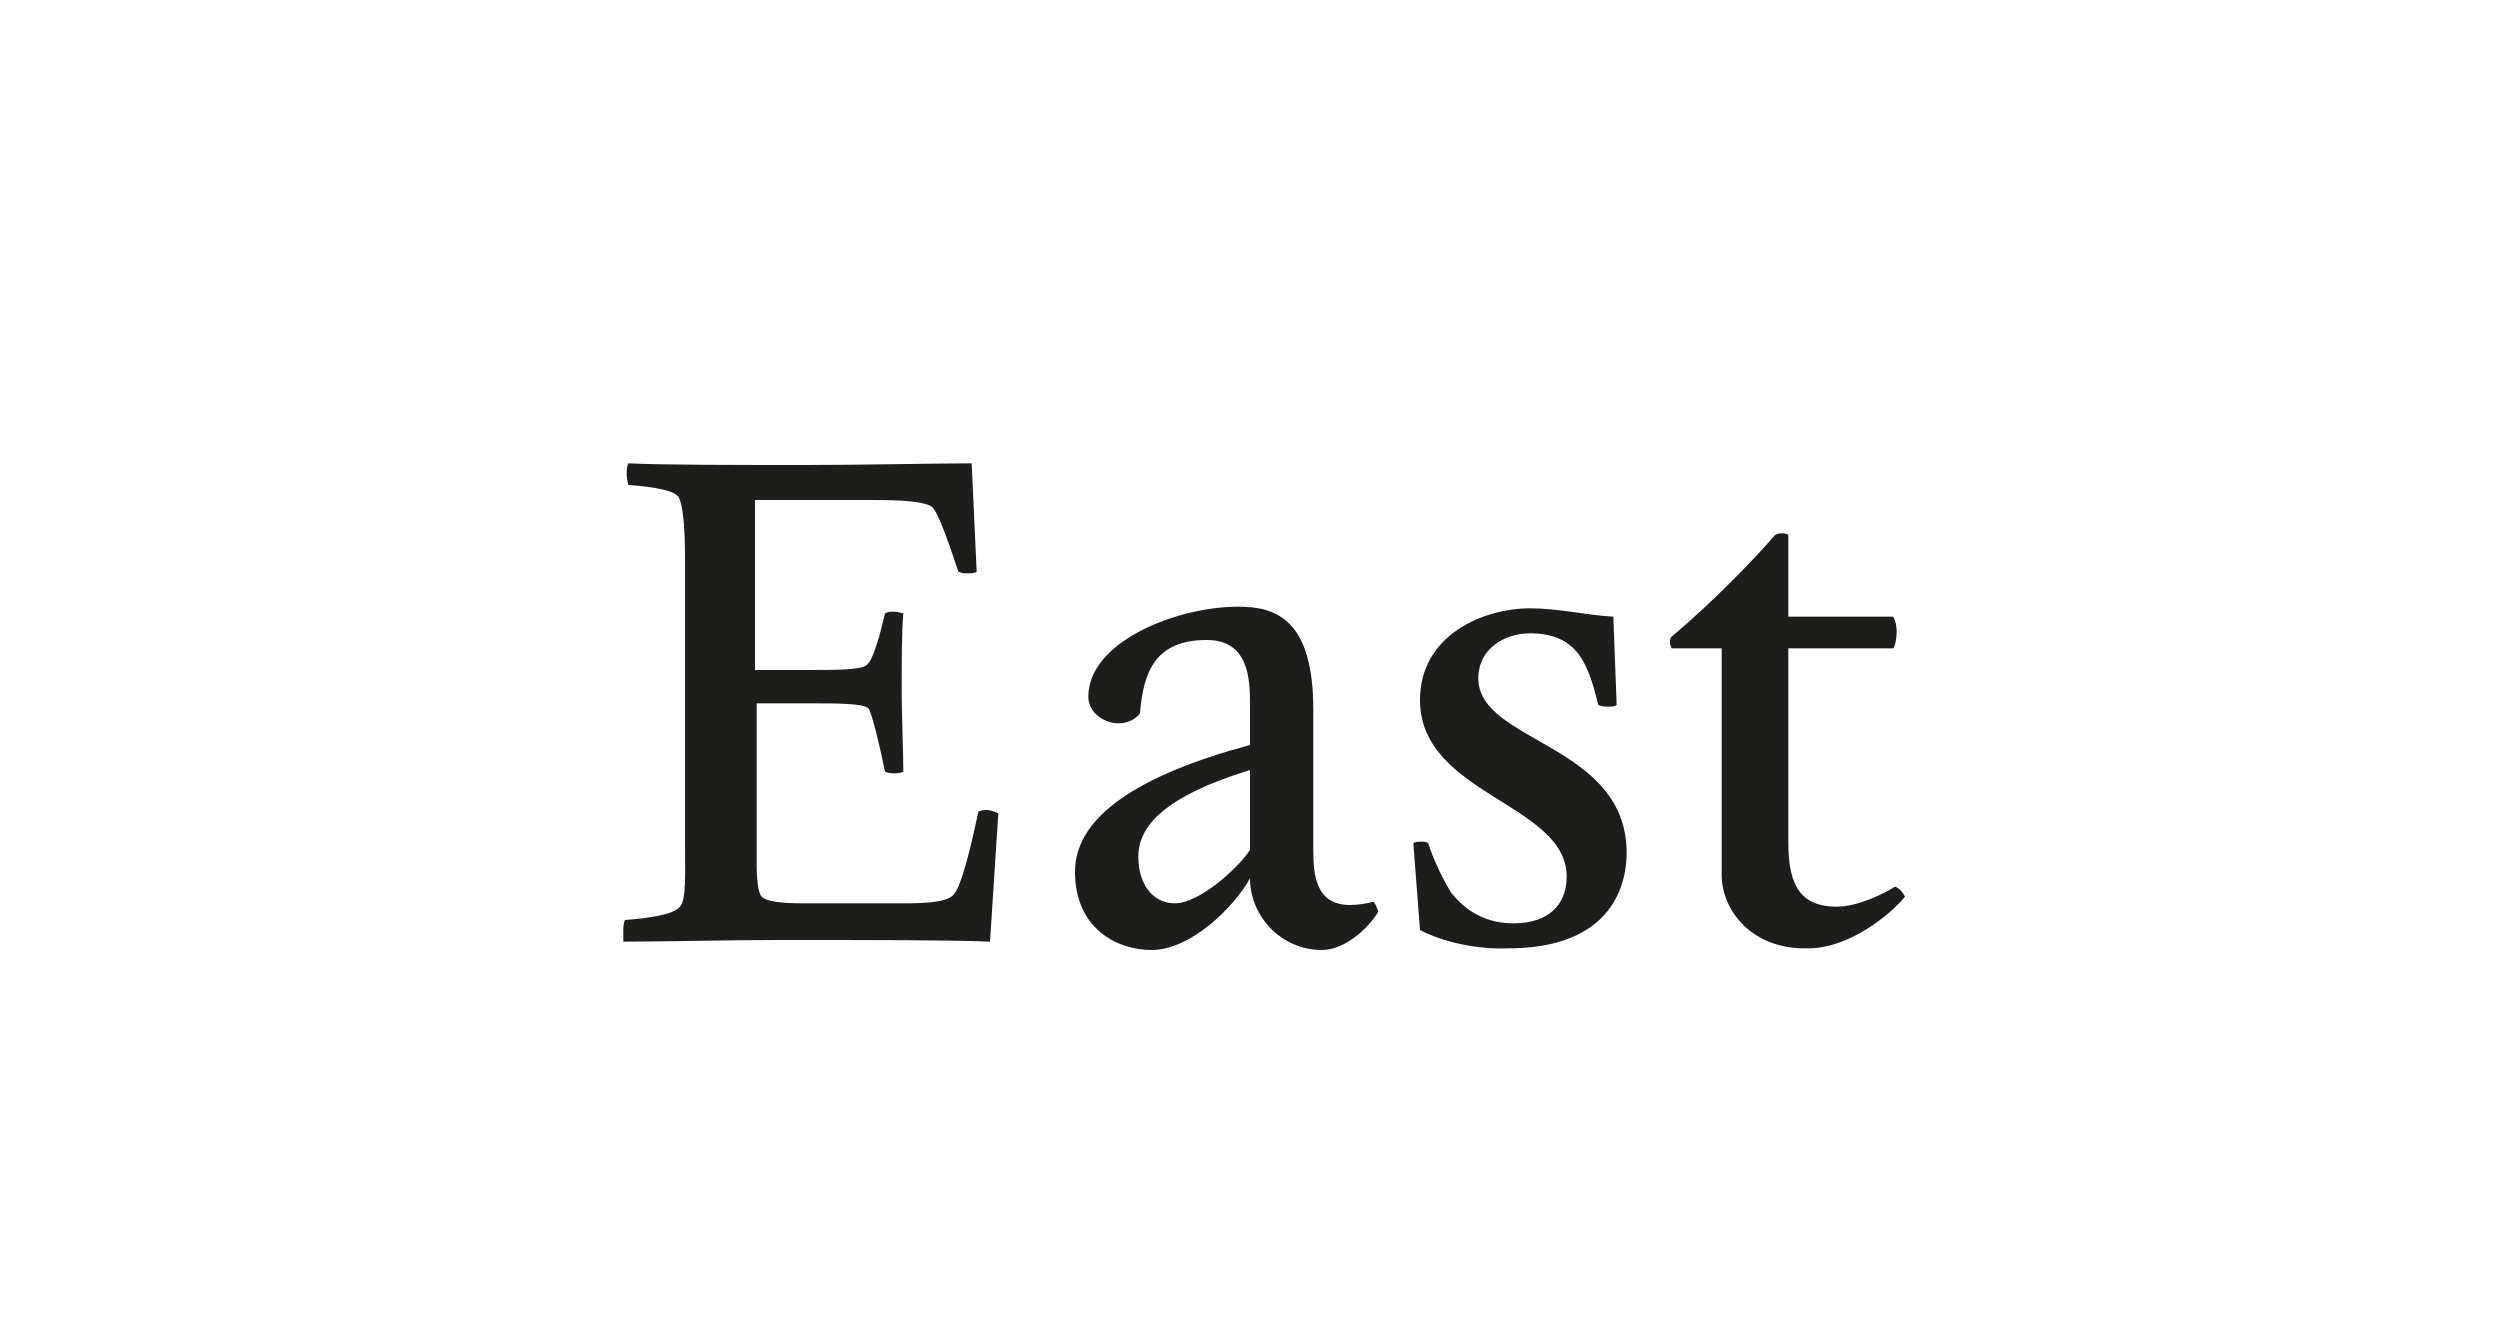
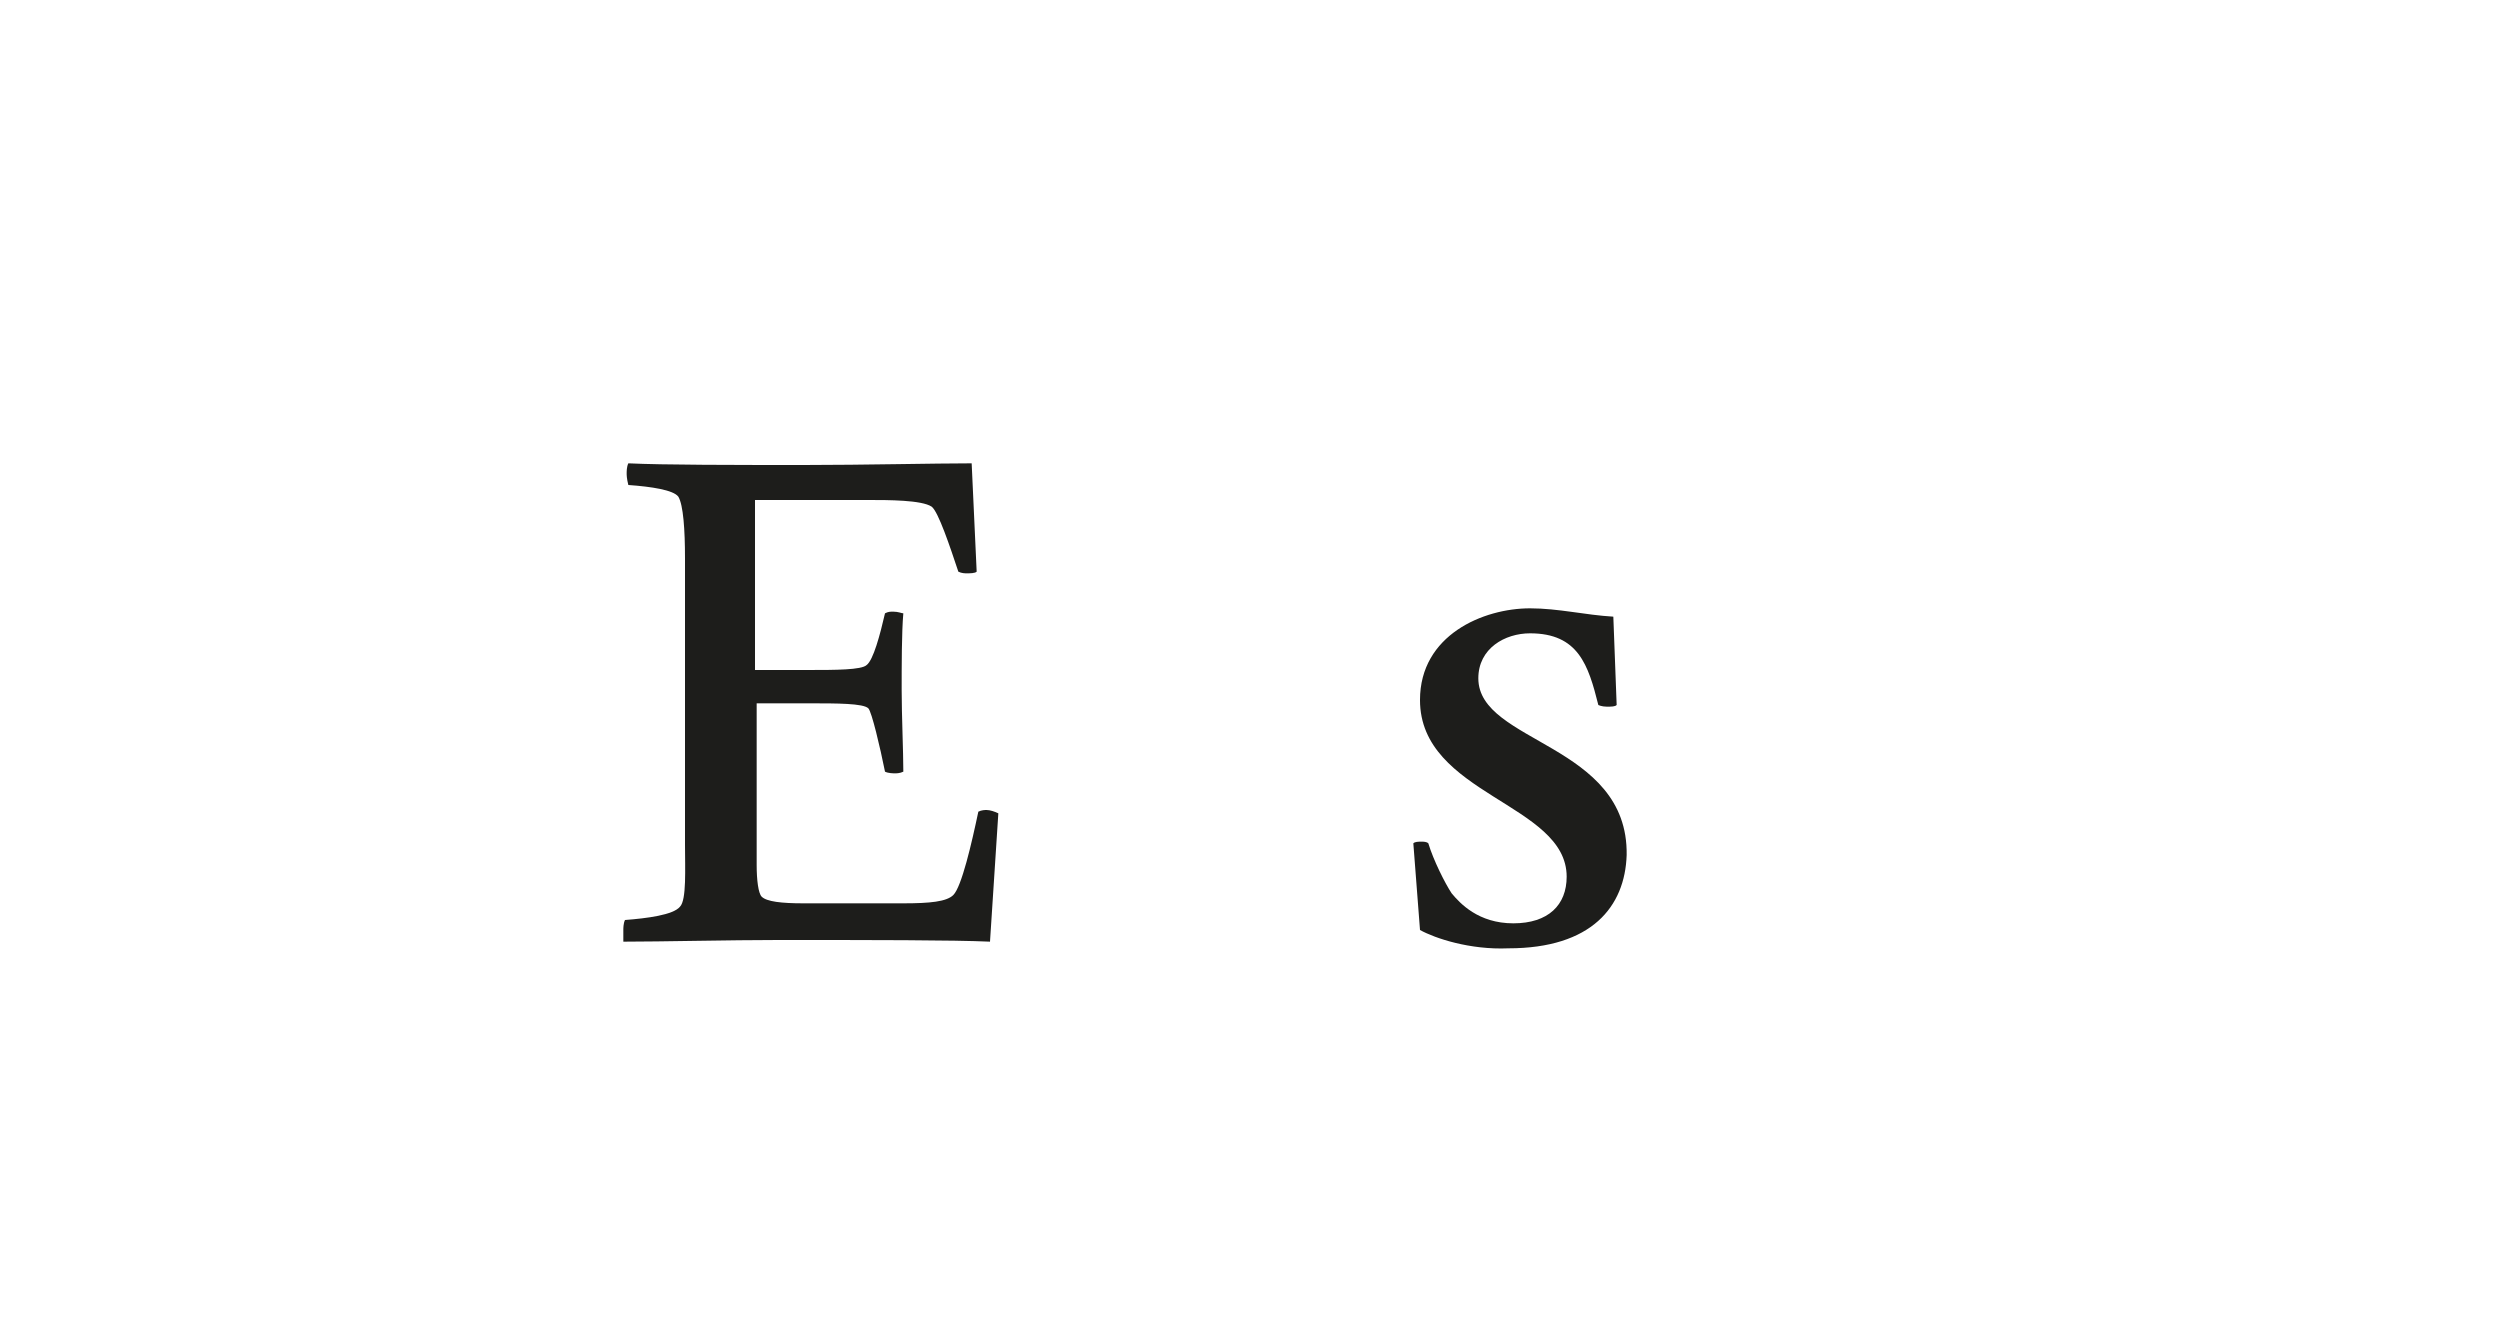
<svg xmlns="http://www.w3.org/2000/svg" version="1.1" id="Ebene_1" x="0px" y="0px" viewBox="0 0 150 80" style="enable-background:new 0 0 150 80;" xml:space="preserve">
  <style type="text/css">
	.st0{fill:#FFFFFF;}
	.st1{fill:#1D1D1B;}
</style>
  <g>
-     <rect x="0" class="st0" width="150" height="80" />
-   </g>
+     </g>
  <g>
    <path class="st1" d="M37.4,55.8c0-0.1,0-0.4,0.1-0.6c1.3-0.1,2.9-0.3,3.3-0.8c0.4-0.4,0.3-2.3,0.3-3.7V33.5c0-1.7-0.1-3.2-0.4-3.7   c-0.3-0.4-1.6-0.6-3-0.7c-0.1-0.4-0.1-0.6-0.1-0.7c0-0.1,0-0.4,0.1-0.6c2.1,0.1,6.4,0.1,10.6,0.1c3.5,0,7.8-0.1,10-0.1l0.3,6.5   c-0.1,0.1-0.4,0.1-0.6,0.1c-0.1,0-0.3,0-0.5-0.1c-0.5-1.5-1.2-3.6-1.6-3.9c-0.6-0.4-2.6-0.4-3.8-0.4h-6.8v10.2h3.2   c1.6,0,3.2,0,3.5-0.3c0.4-0.3,0.8-1.8,1.1-3.1c0.2-0.1,0.3-0.1,0.5-0.1c0.3,0,0.5,0.1,0.6,0.1c-0.1,1.1-0.1,3.2-0.1,4.6   c0,1.5,0.1,3.7,0.1,4.9c-0.2,0.1-0.4,0.1-0.5,0.1s-0.4,0-0.6-0.1c-0.3-1.5-0.8-3.6-1-3.8c-0.3-0.3-1.9-0.3-3.5-0.3h-3.2v9.7   c0,0.9,0.1,1.7,0.3,1.9c0.3,0.3,1.2,0.4,2.5,0.4h6c1.6,0,2.6-0.1,3-0.5c0.5-0.5,1.1-3.1,1.5-5c0.2-0.1,0.4-0.1,0.5-0.1   c0.2,0,0.5,0.1,0.7,0.2l-0.5,7.7c-2.2-0.1-7.1-0.1-12.7-0.1c-2.9,0-7,0.1-9.3,0.1C37.4,56.2,37.4,55.9,37.4,55.8z" />
-     <path class="st1" d="M64.5,52.3c0-3.3,3.8-5.8,10.5-7.6v-2.5c0-1.5-0.1-3.8-2.6-3.8c-3,0-3.8,1.8-4,4.4c-0.3,0.4-0.8,0.6-1.3,0.6   c-0.8,0-1.8-0.6-1.8-1.6c0-3.3,5.3-5.4,9-5.4c2.3,0,4.5,0.8,4.5,6.2V51c0,1.4,0.1,3.3,2.2,3.3c0.5,0,1.1-0.1,1.4-0.2   c0.1,0.1,0.2,0.3,0.3,0.6c-0.6,1-2,2.3-3.4,2.3c-2.4,0-4.3-2-4.3-4.3c-1,1.8-3.6,4.3-5.9,4.3C67,57,64.5,55.7,64.5,52.3z M75,51   v-4.8c-5.2,1.6-6.7,3.4-6.7,5.2c0,1.7,0.9,2.8,2.2,2.8C71.9,54.2,74.2,52.2,75,51z" />
    <path class="st1" d="M85.2,55.8l-0.4-5.2c0.1-0.1,0.3-0.1,0.5-0.1c0.1,0,0.3,0,0.4,0.1c0.3,1,1,2.4,1.4,3c0.5,0.6,1.6,1.8,3.7,1.8   c2.1,0,3.2-1.1,3.2-2.8c0-4.4-8.8-4.9-8.8-10.6c0-3.9,3.8-5.5,6.6-5.5c1.7,0,3.3,0.4,5,0.5l0.2,5.3c-0.1,0.1-0.3,0.1-0.6,0.1   s-0.5-0.1-0.5-0.1c-0.6-2.4-1.2-4.3-4.1-4.3c-1.5,0-3.1,0.9-3.1,2.7c0,3.9,9,3.9,8.9,10.6c-0.1,3.1-2.1,5.6-7.1,5.6   C88.2,57,86.1,56.3,85.2,55.8z" />
-     <path class="st1" d="M103.3,52.5V38.9h-3c-0.1-0.2-0.1-0.3-0.1-0.4c0-0.1,0-0.2,0.1-0.3c2.5-2.1,5.1-4.8,6.2-6.1   c0.2-0.1,0.3-0.1,0.4-0.1s0.3,0,0.4,0.1V37h6.3c0.1,0.2,0.2,0.5,0.2,0.9c0,0.4-0.1,0.9-0.2,1h-6.3v11.7c0,2.6,0.8,3.8,2.9,3.8   c1.2,0,2.7-0.7,3.5-1.2c0.3,0.1,0.5,0.4,0.6,0.6c-0.8,1-3.3,3.1-5.8,3.1C105.1,57,103.3,54.6,103.3,52.5z" />
  </g>
</svg>